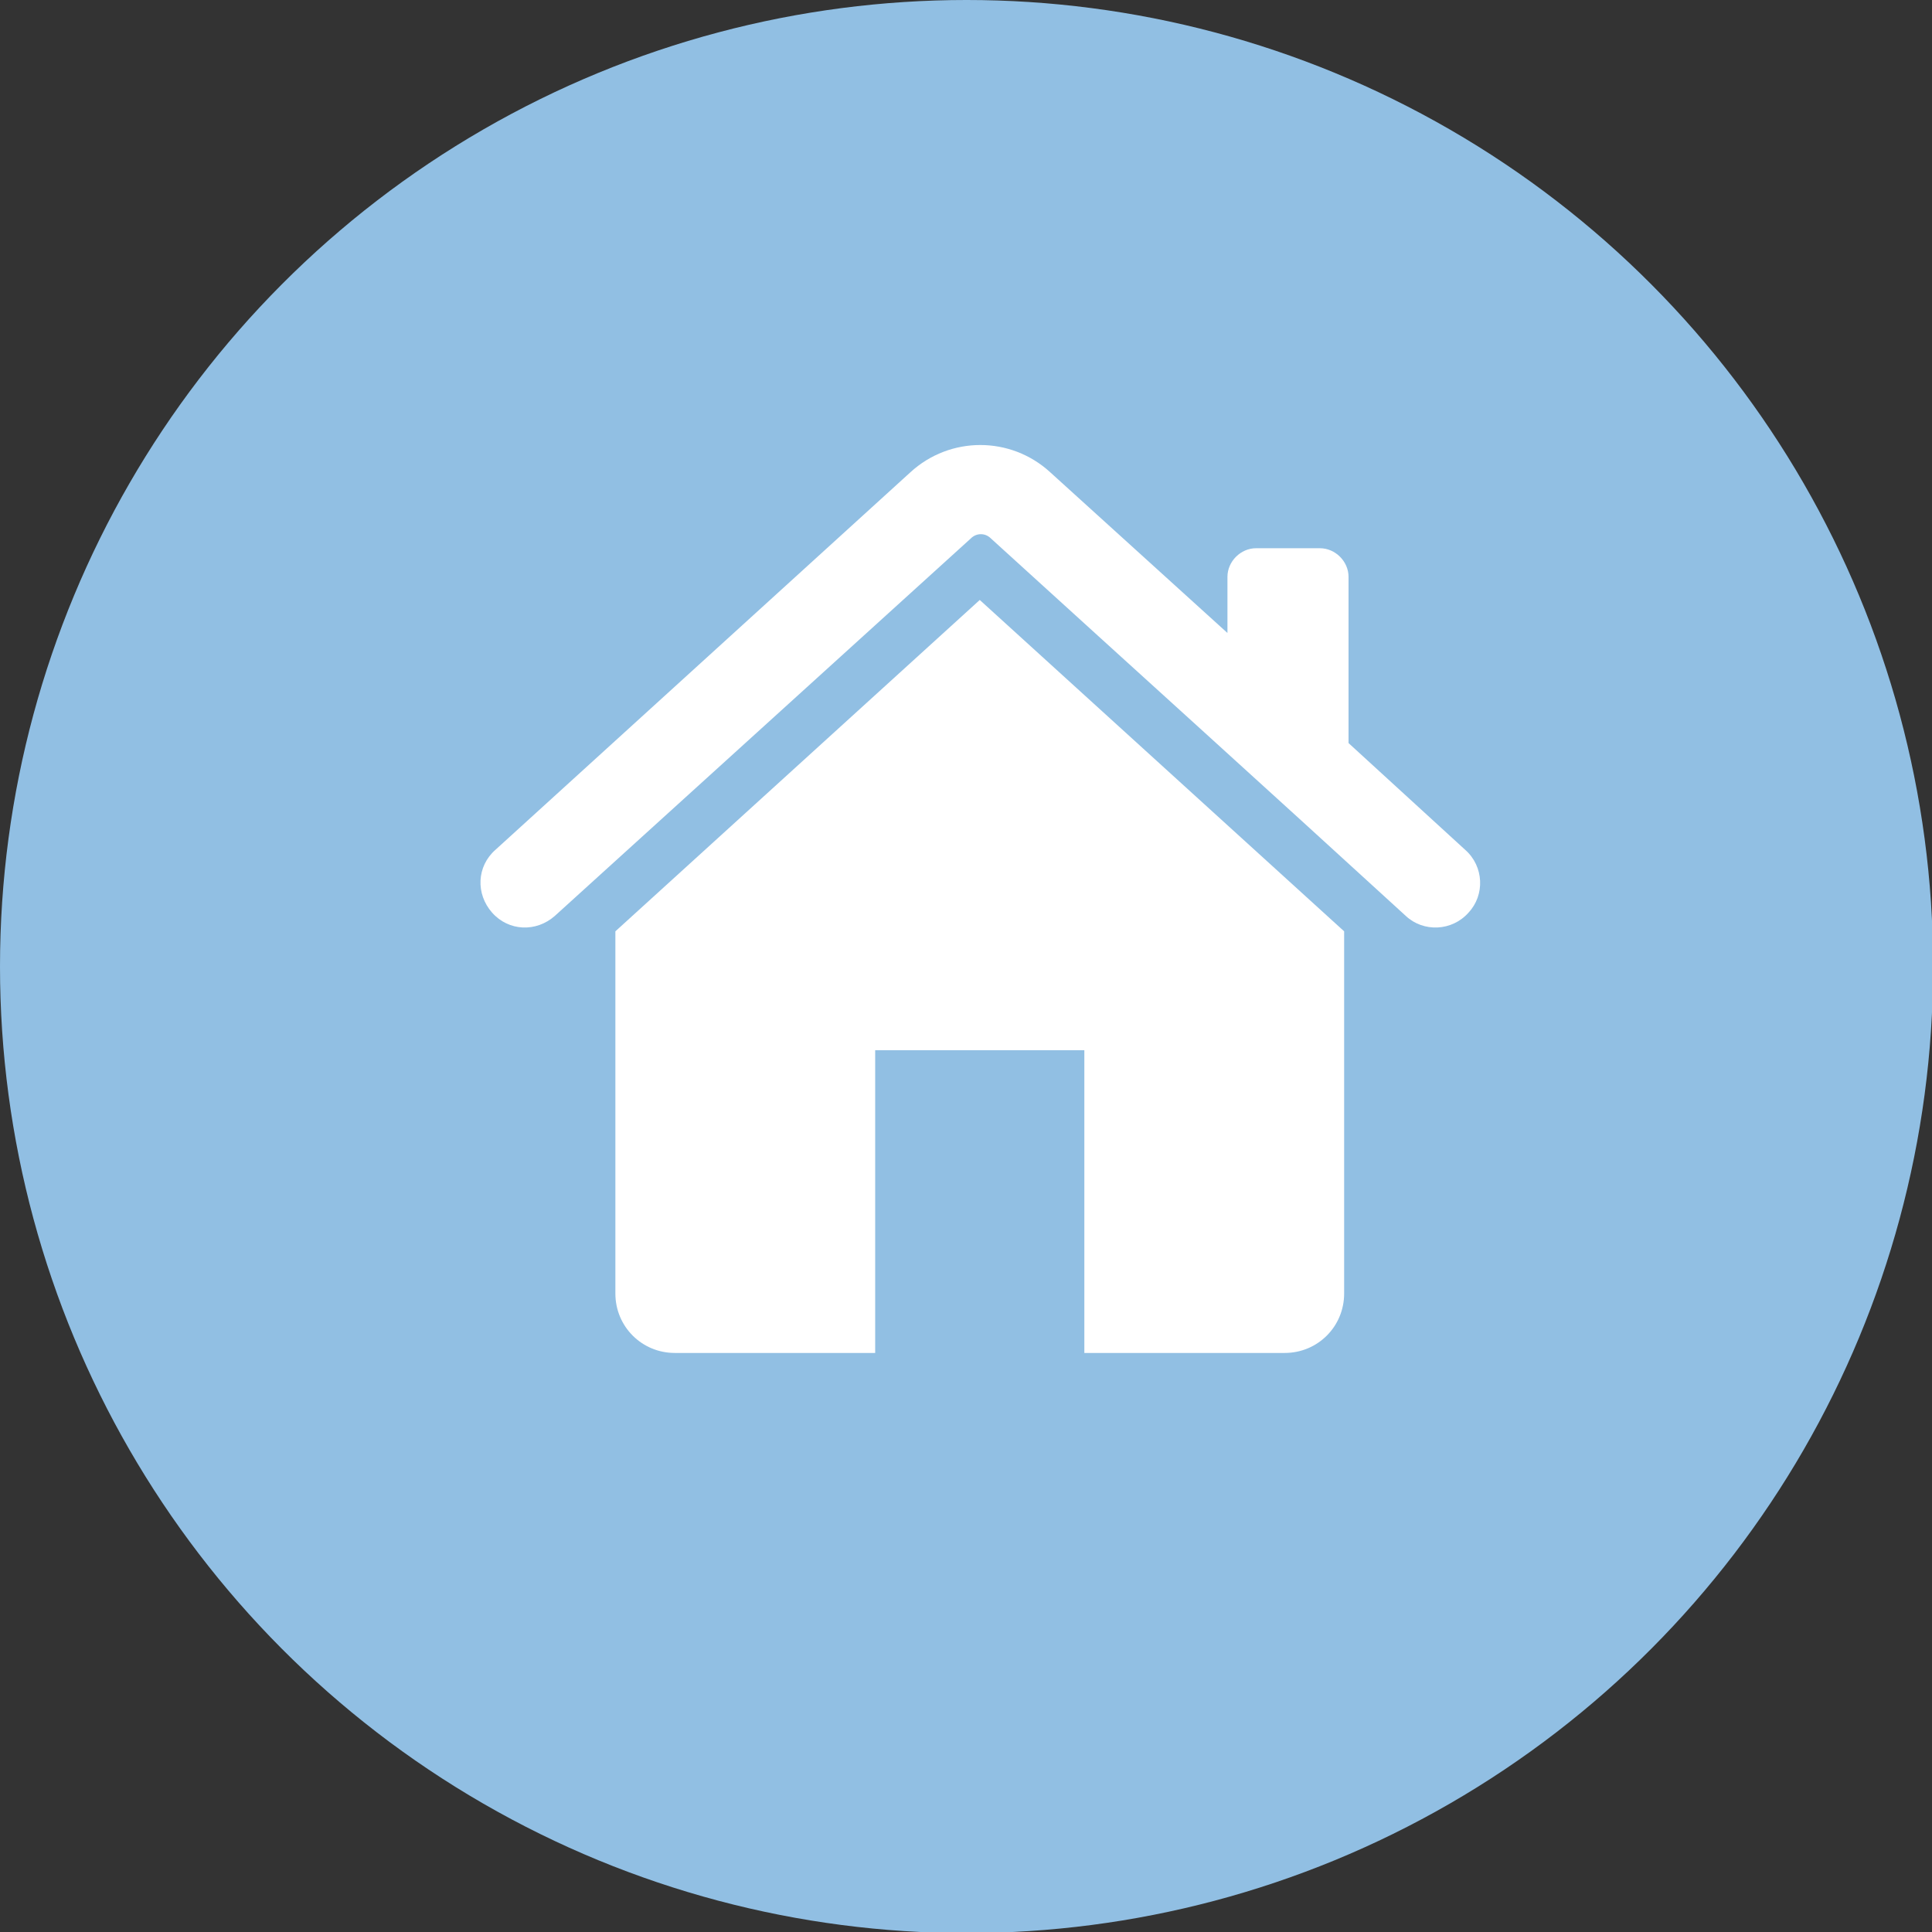
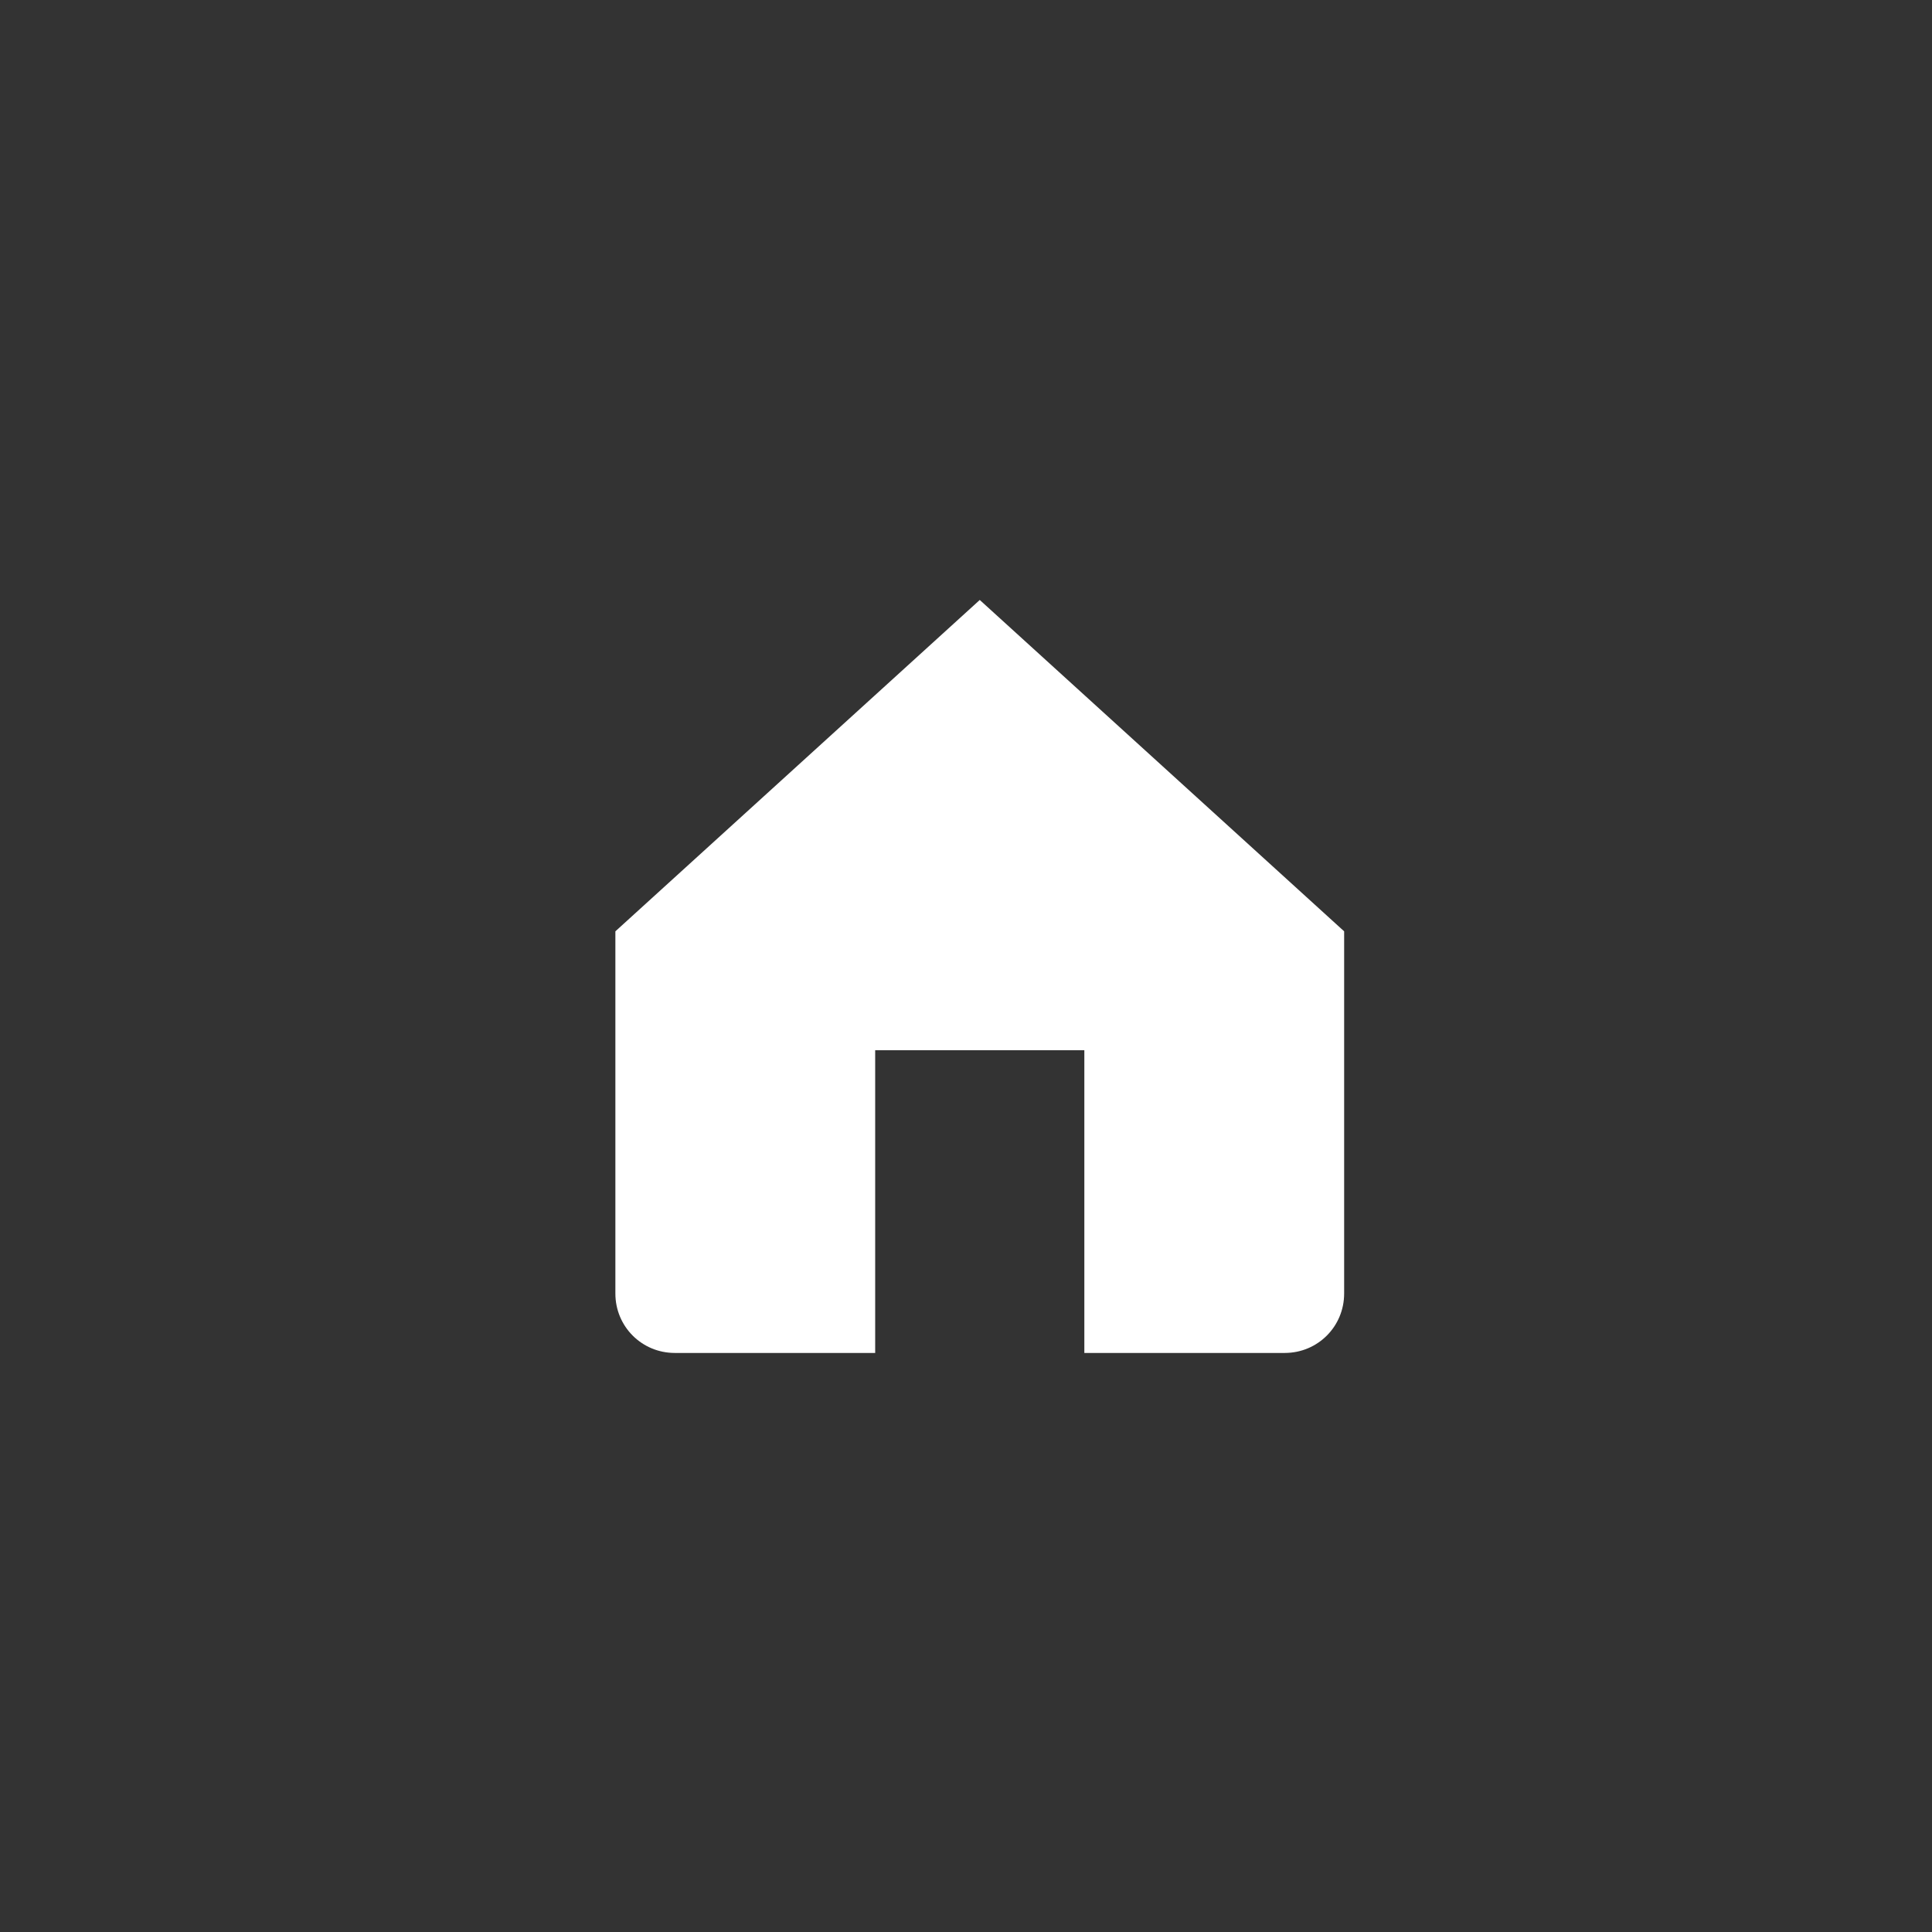
<svg xmlns="http://www.w3.org/2000/svg" id="Capa_1" style="enable-background:new 0 0 175.5 175.5;" version="1.1" viewBox="0 0 175.5 175.5" x="0px" y="0px">
  <rect x="0" y="0" width="175.5" height="175.5" fill="#333333" stroke="none" />
  <style type="text/css">
	.st0{fill-rule:evenodd;clip-rule:evenodd;fill:#91BFE3;}
	.st1{fill-rule:evenodd;clip-rule:evenodd;fill:#FFFFFF;}
</style>
  <g>
-     <circle class="st0" cx="87.8" cy="87.8" r="87.8" />
    <g>
-       <path class="st1" d="M50.4,83.2c-1.7,1.5-4.2,1.4-5.7-0.3c-1.5-1.7-1.4-4.2,0.3-5.7l37.7-34.3c3.6-3.3,9.1-3.3,12.7,0l16.1,14.6&#10;   v-5.1c0-1.4,1.2-2.6,2.6-2.6h5.8c1.4,0,2.6,1.2,2.6,2.6v15.1l10.6,9.7c1.7,1.5,1.8,4.1,0.3,5.7c-1.5,1.7-4.1,1.8-5.7,0.3&#10;   c-13-11.9-24.3-22.1-37.7-34.3c-0.5-0.5-1.3-0.5-1.8,0L50.4,83.2L50.4,83.2z" />
      <path class="st1" d="M122.1,84.6v32.9c0,3-2.4,5.4-5.4,5.4H98.5V95.4h-19v27.5H61.3c-3,0-5.4-2.4-5.4-5.4V84.6L89,54.5L122.1,84.6&#10;   L122.1,84.6z" />
    </g>
  </g>
</svg>